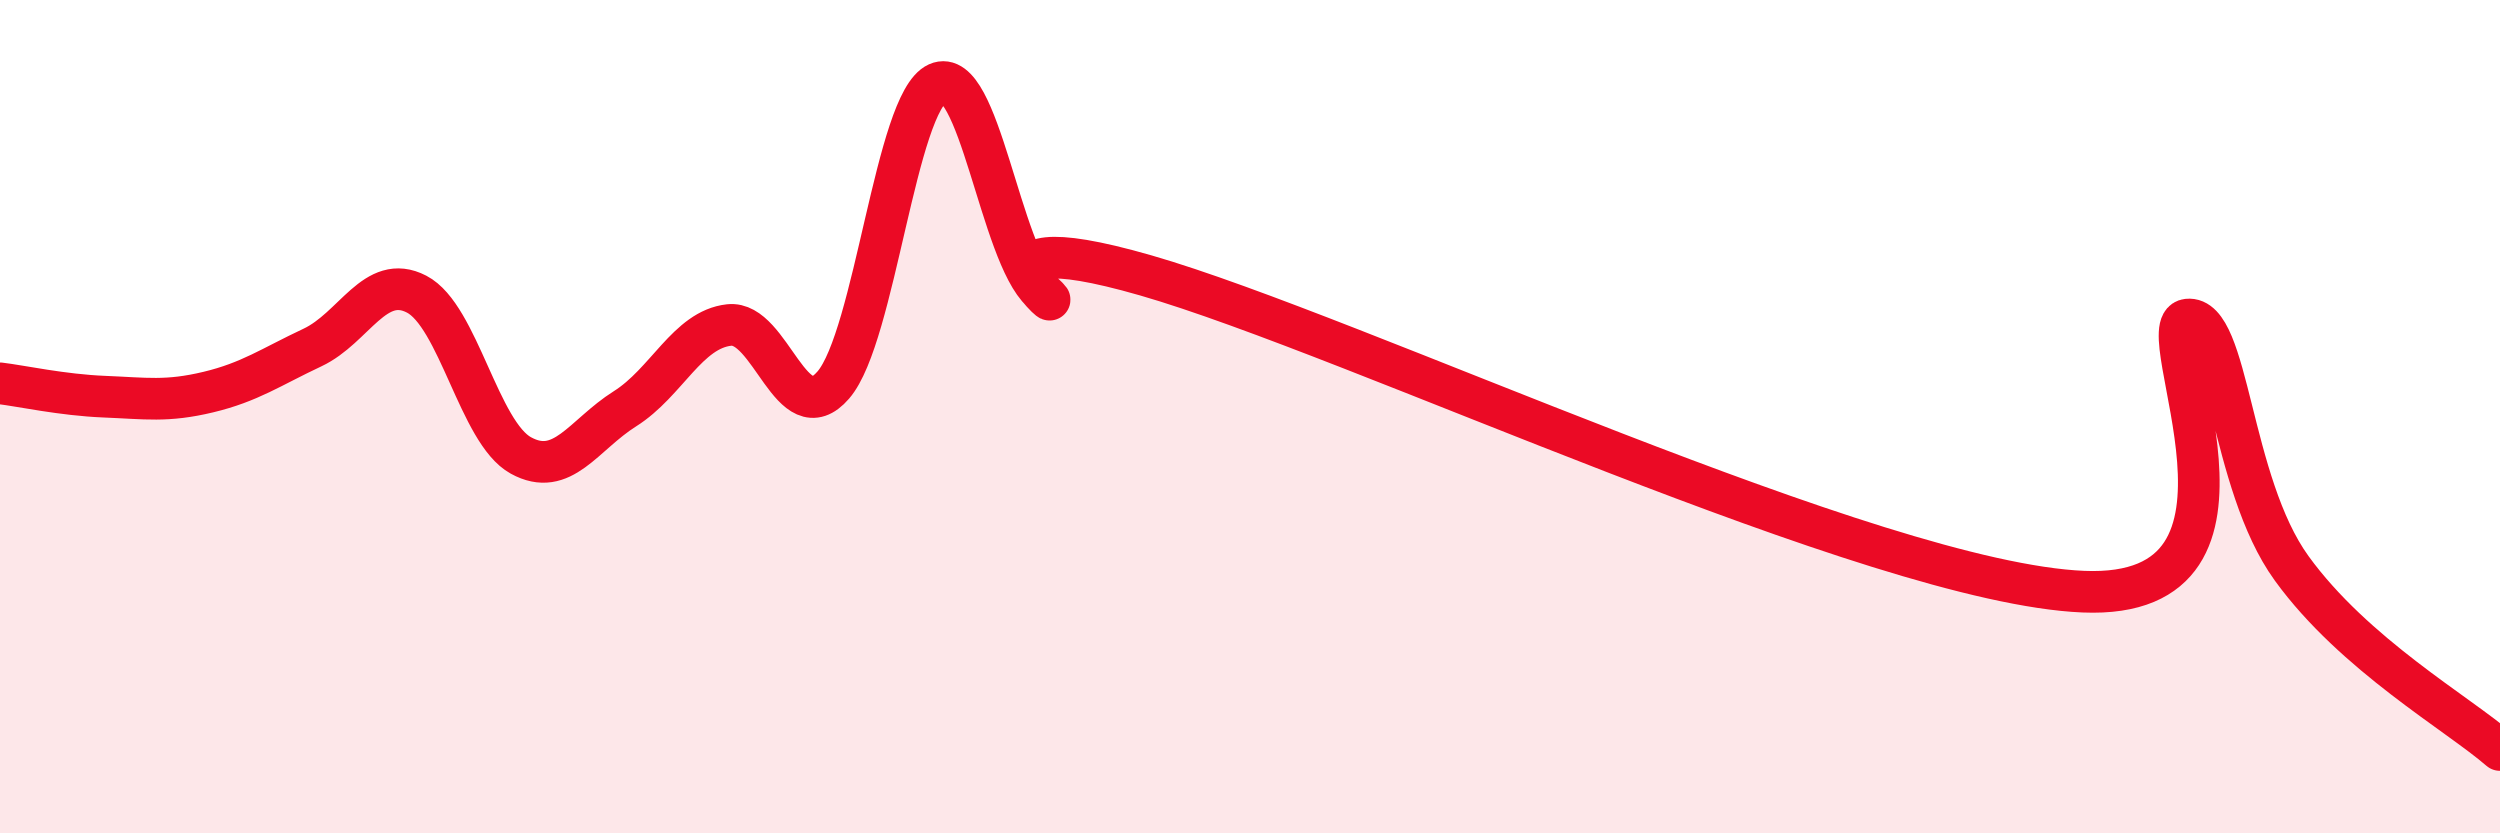
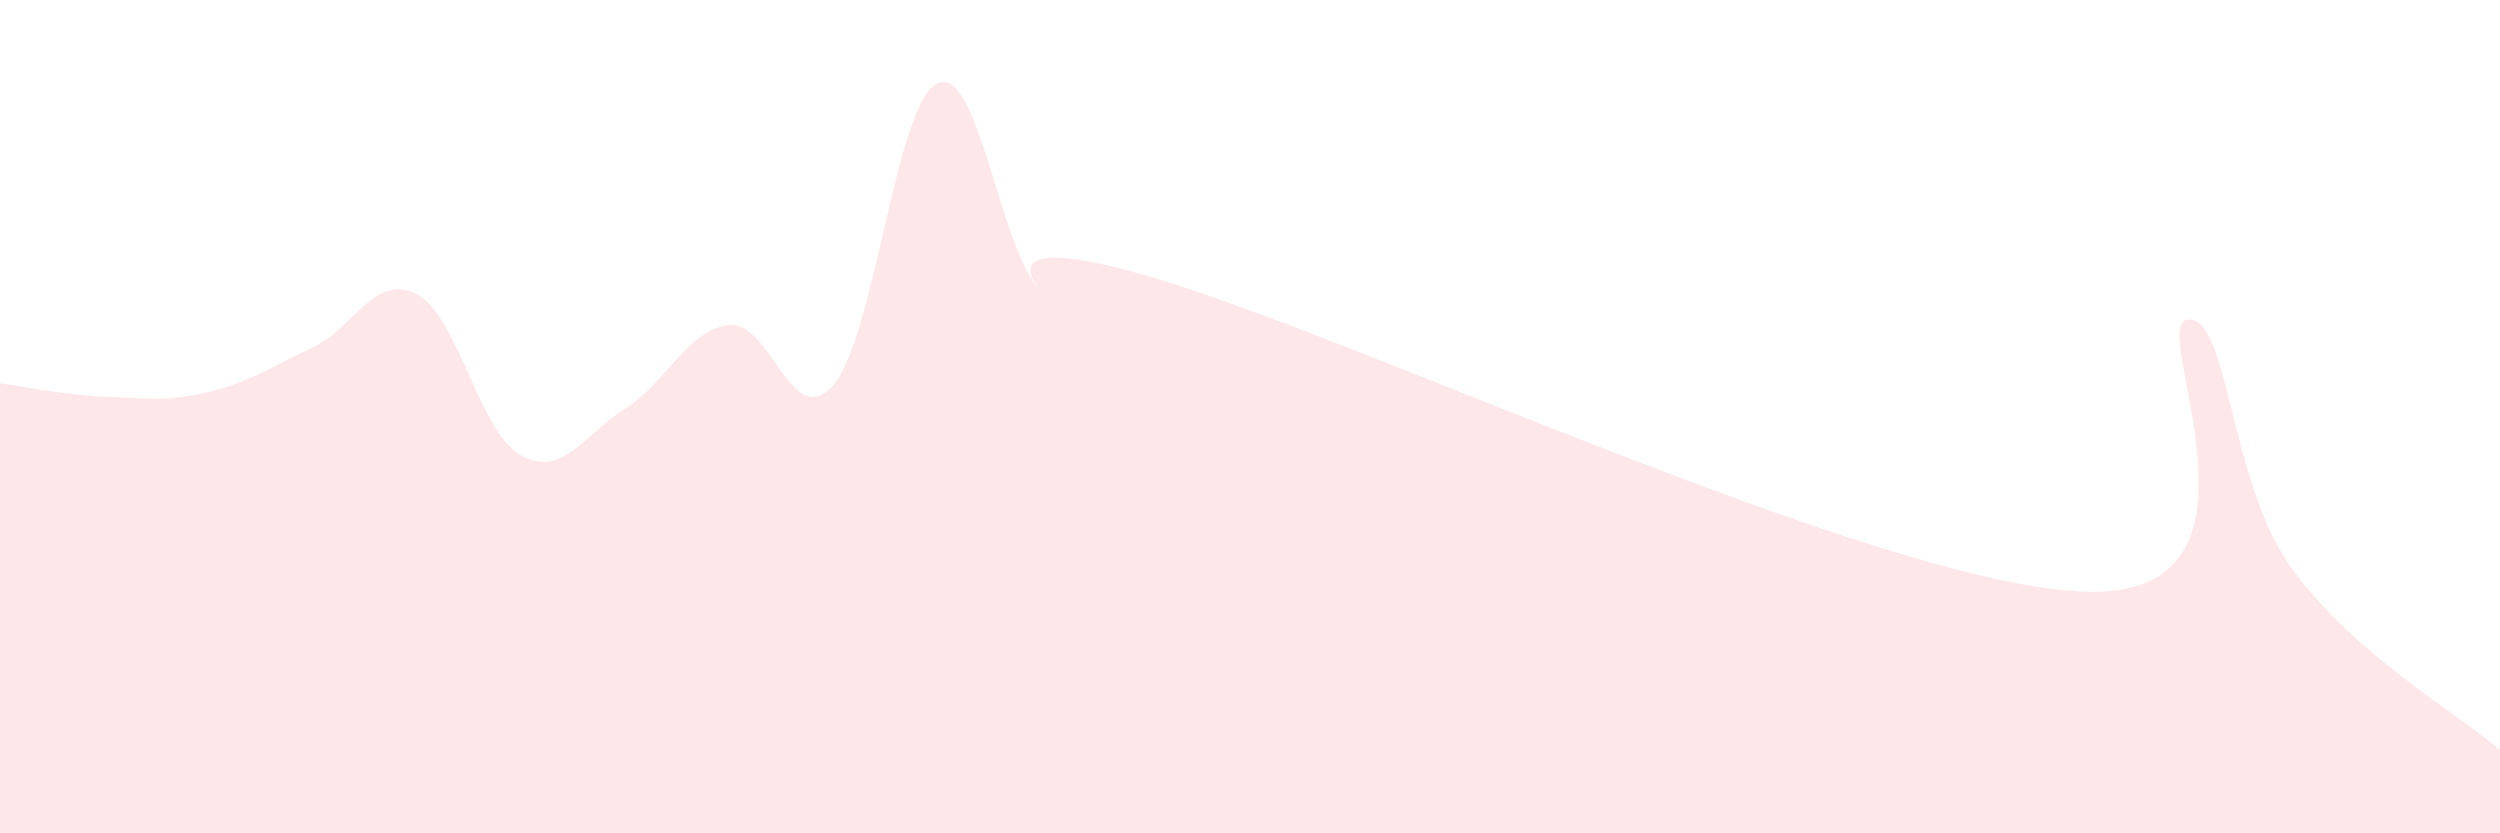
<svg xmlns="http://www.w3.org/2000/svg" width="60" height="20" viewBox="0 0 60 20">
  <path d="M 0,9.2 C 0.5,9.26 1.5,9.48 2.5,9.52 C 3.5,9.56 4,9.65 5,9.41 C 6,9.17 6.5,8.81 7.5,8.34 C 8.5,7.87 9,6.54 10,7.06 C 11,7.58 11.5,10.38 12.5,10.93 C 13.5,11.48 14,10.44 15,9.81 C 16,9.18 16.5,7.91 17.5,7.8 C 18.5,7.69 19,10.4 20,9.24 C 21,8.08 21.5,2.45 22.5,2 C 23.5,1.55 24,6.08 25,7 C 26,7.92 22.5,5.17 27.5,6.61 C 32.5,8.05 45,13.99 50,14.2 C 55,14.41 51.5,7.78 52.5,7.67 C 53.5,7.56 53.5,11.57 55,13.64 C 56.5,15.71 59,17.13 60,18L60 20L0 20Z" fill="#EB0A25" opacity="0.1" stroke-linecap="round" stroke-linejoin="round" />
-   <path d="M 0,9.2 C 0.5,9.26 1.5,9.48 2.5,9.52 C 3.5,9.56 4,9.65 5,9.41 C 6,9.17 6.5,8.81 7.5,8.34 C 8.5,7.87 9,6.54 10,7.06 C 11,7.58 11.5,10.38 12.5,10.93 C 13.5,11.48 14,10.44 15,9.81 C 16,9.18 16.5,7.91 17.5,7.8 C 18.5,7.69 19,10.4 20,9.24 C 21,8.08 21.5,2.45 22.5,2 C 23.5,1.55 24,6.08 25,7 C 26,7.92 22.5,5.17 27.5,6.61 C 32.5,8.05 45,13.99 50,14.2 C 55,14.41 51.5,7.78 52.5,7.67 C 53.5,7.56 53.5,11.57 55,13.64 C 56.5,15.71 59,17.13 60,18" stroke="#EB0A25" stroke-width="1" fill="none" stroke-linecap="round" stroke-linejoin="round" />
</svg>